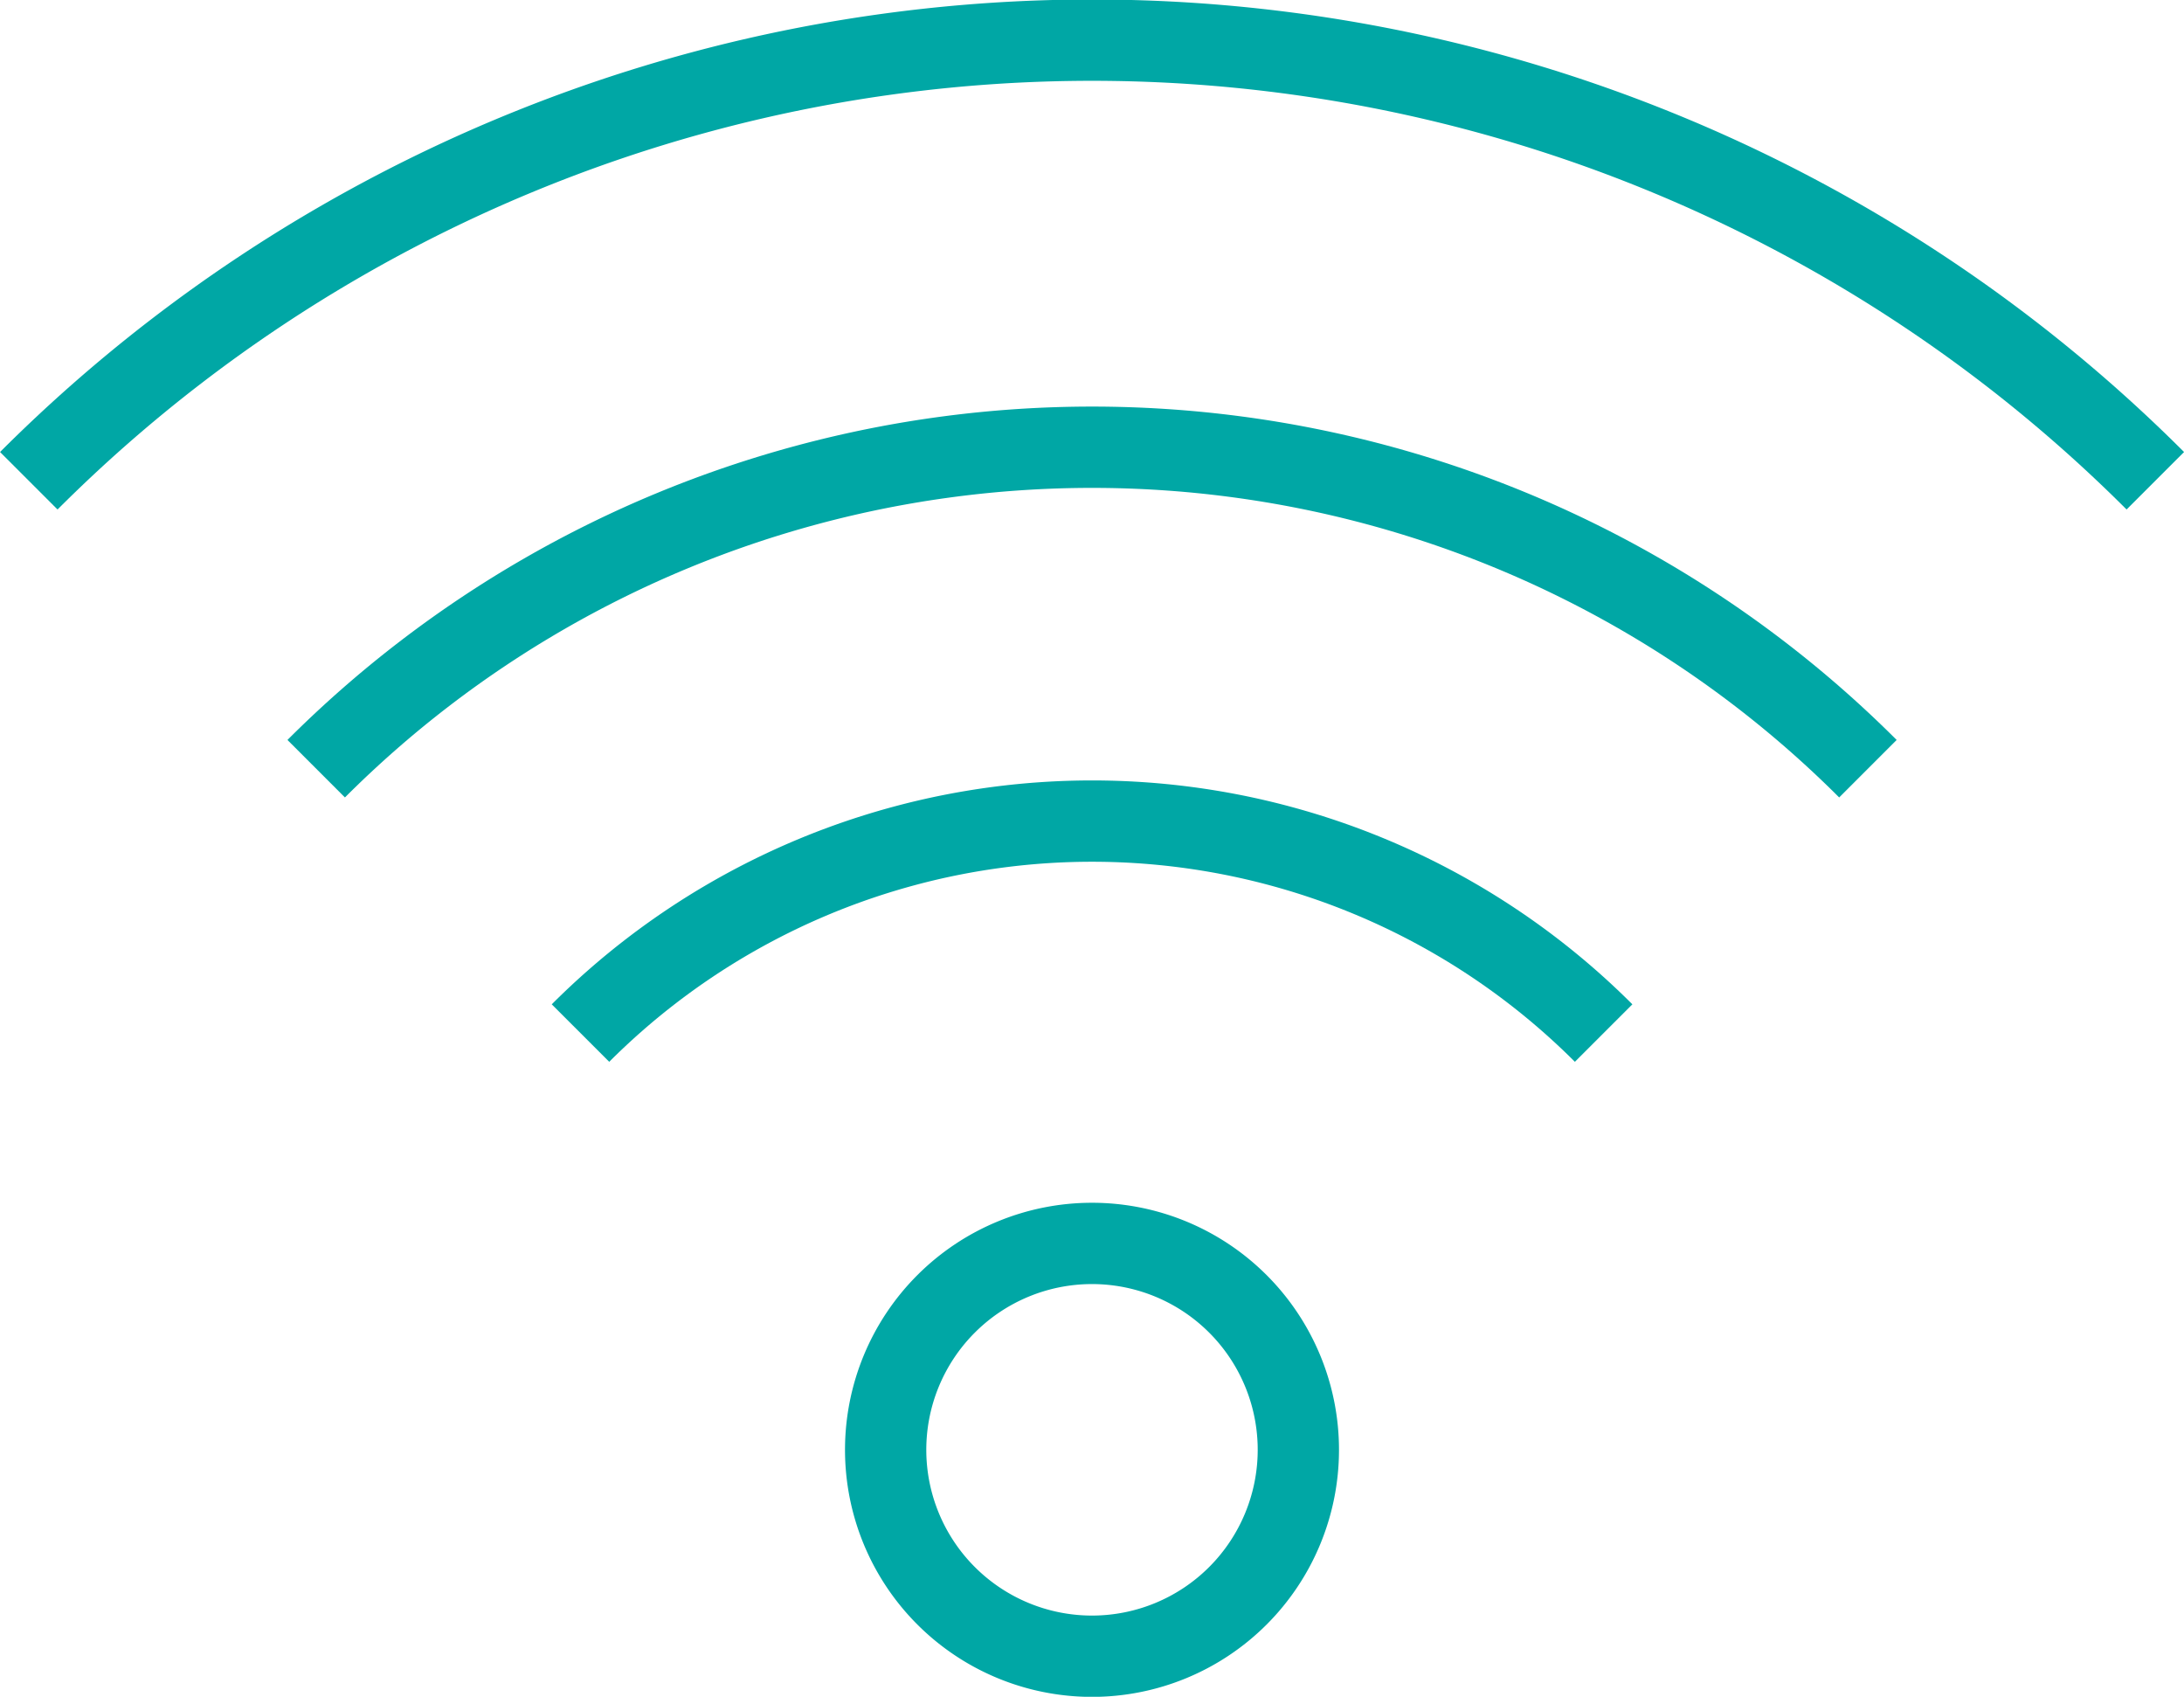
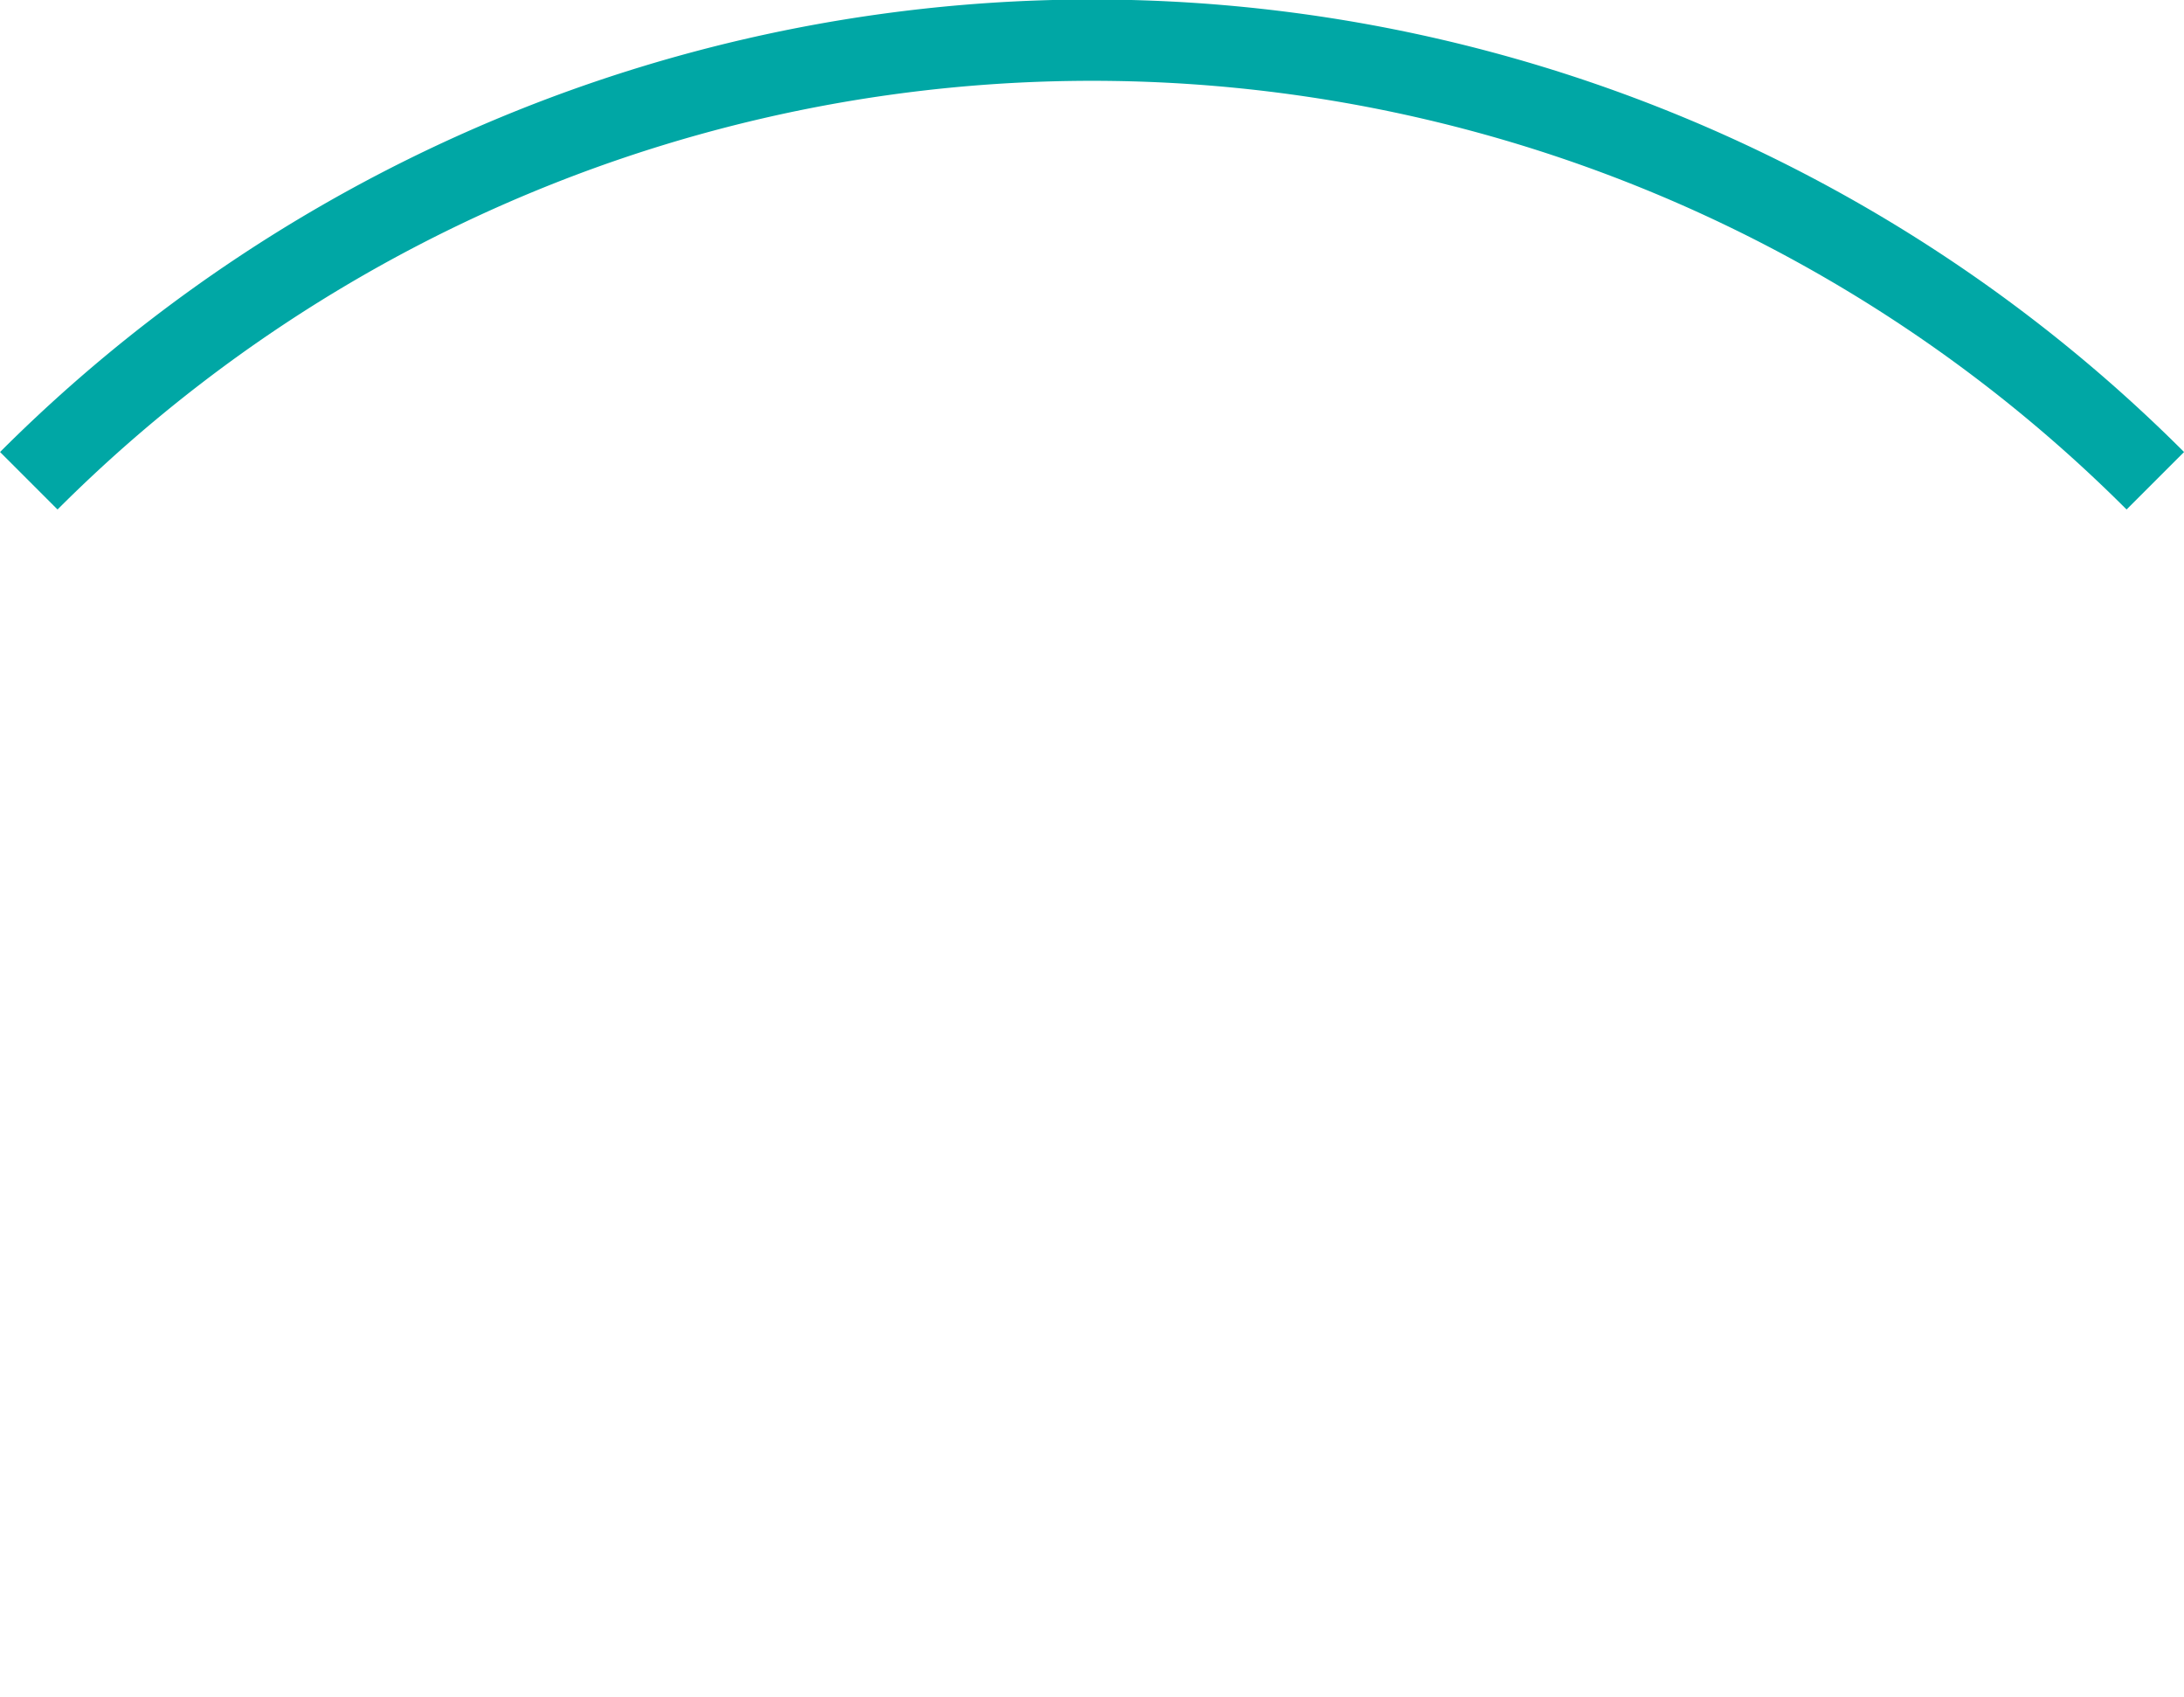
<svg xmlns="http://www.w3.org/2000/svg" width="18.808" height="14.608" viewBox="0 0 18.808 14.608">
  <g id="icon_wifi" data-name="icon/wifi" transform="translate(-6052.877 -320.061)">
-     <path id="Tracé_205" data-name="Tracé 205" d="M6114.607,403.472a1.777,1.777,0,1,1-1.777-1.777A1.777,1.777,0,0,1,6114.607,403.472Z" transform="translate(-50.549 -70.929)" fill="none" stroke="#00a7a5" stroke-width="0.7" />
-     <path id="Tracé_206" data-name="Tracé 206" d="M6090.419,374.982a6.23,6.23,0,0,1,8.811,0" transform="translate(-32.543 -46.027)" fill="none" stroke="#00a7a5" stroke-width="0.7" />
-     <path id="Tracé_207" data-name="Tracé 207" d="M6072.549,350.651a9.449,9.449,0,0,1,13.363,0" transform="translate(-16.949 -23.972)" fill="none" stroke="#00a7a5" stroke-width="0.7" />
    <path id="Tracé_208" data-name="Tracé 208" d="M6053.125,324.2a12.948,12.948,0,0,1,18.313,0" fill="none" stroke="#00a7a5" stroke-width="0.7" />
  </g>
</svg>